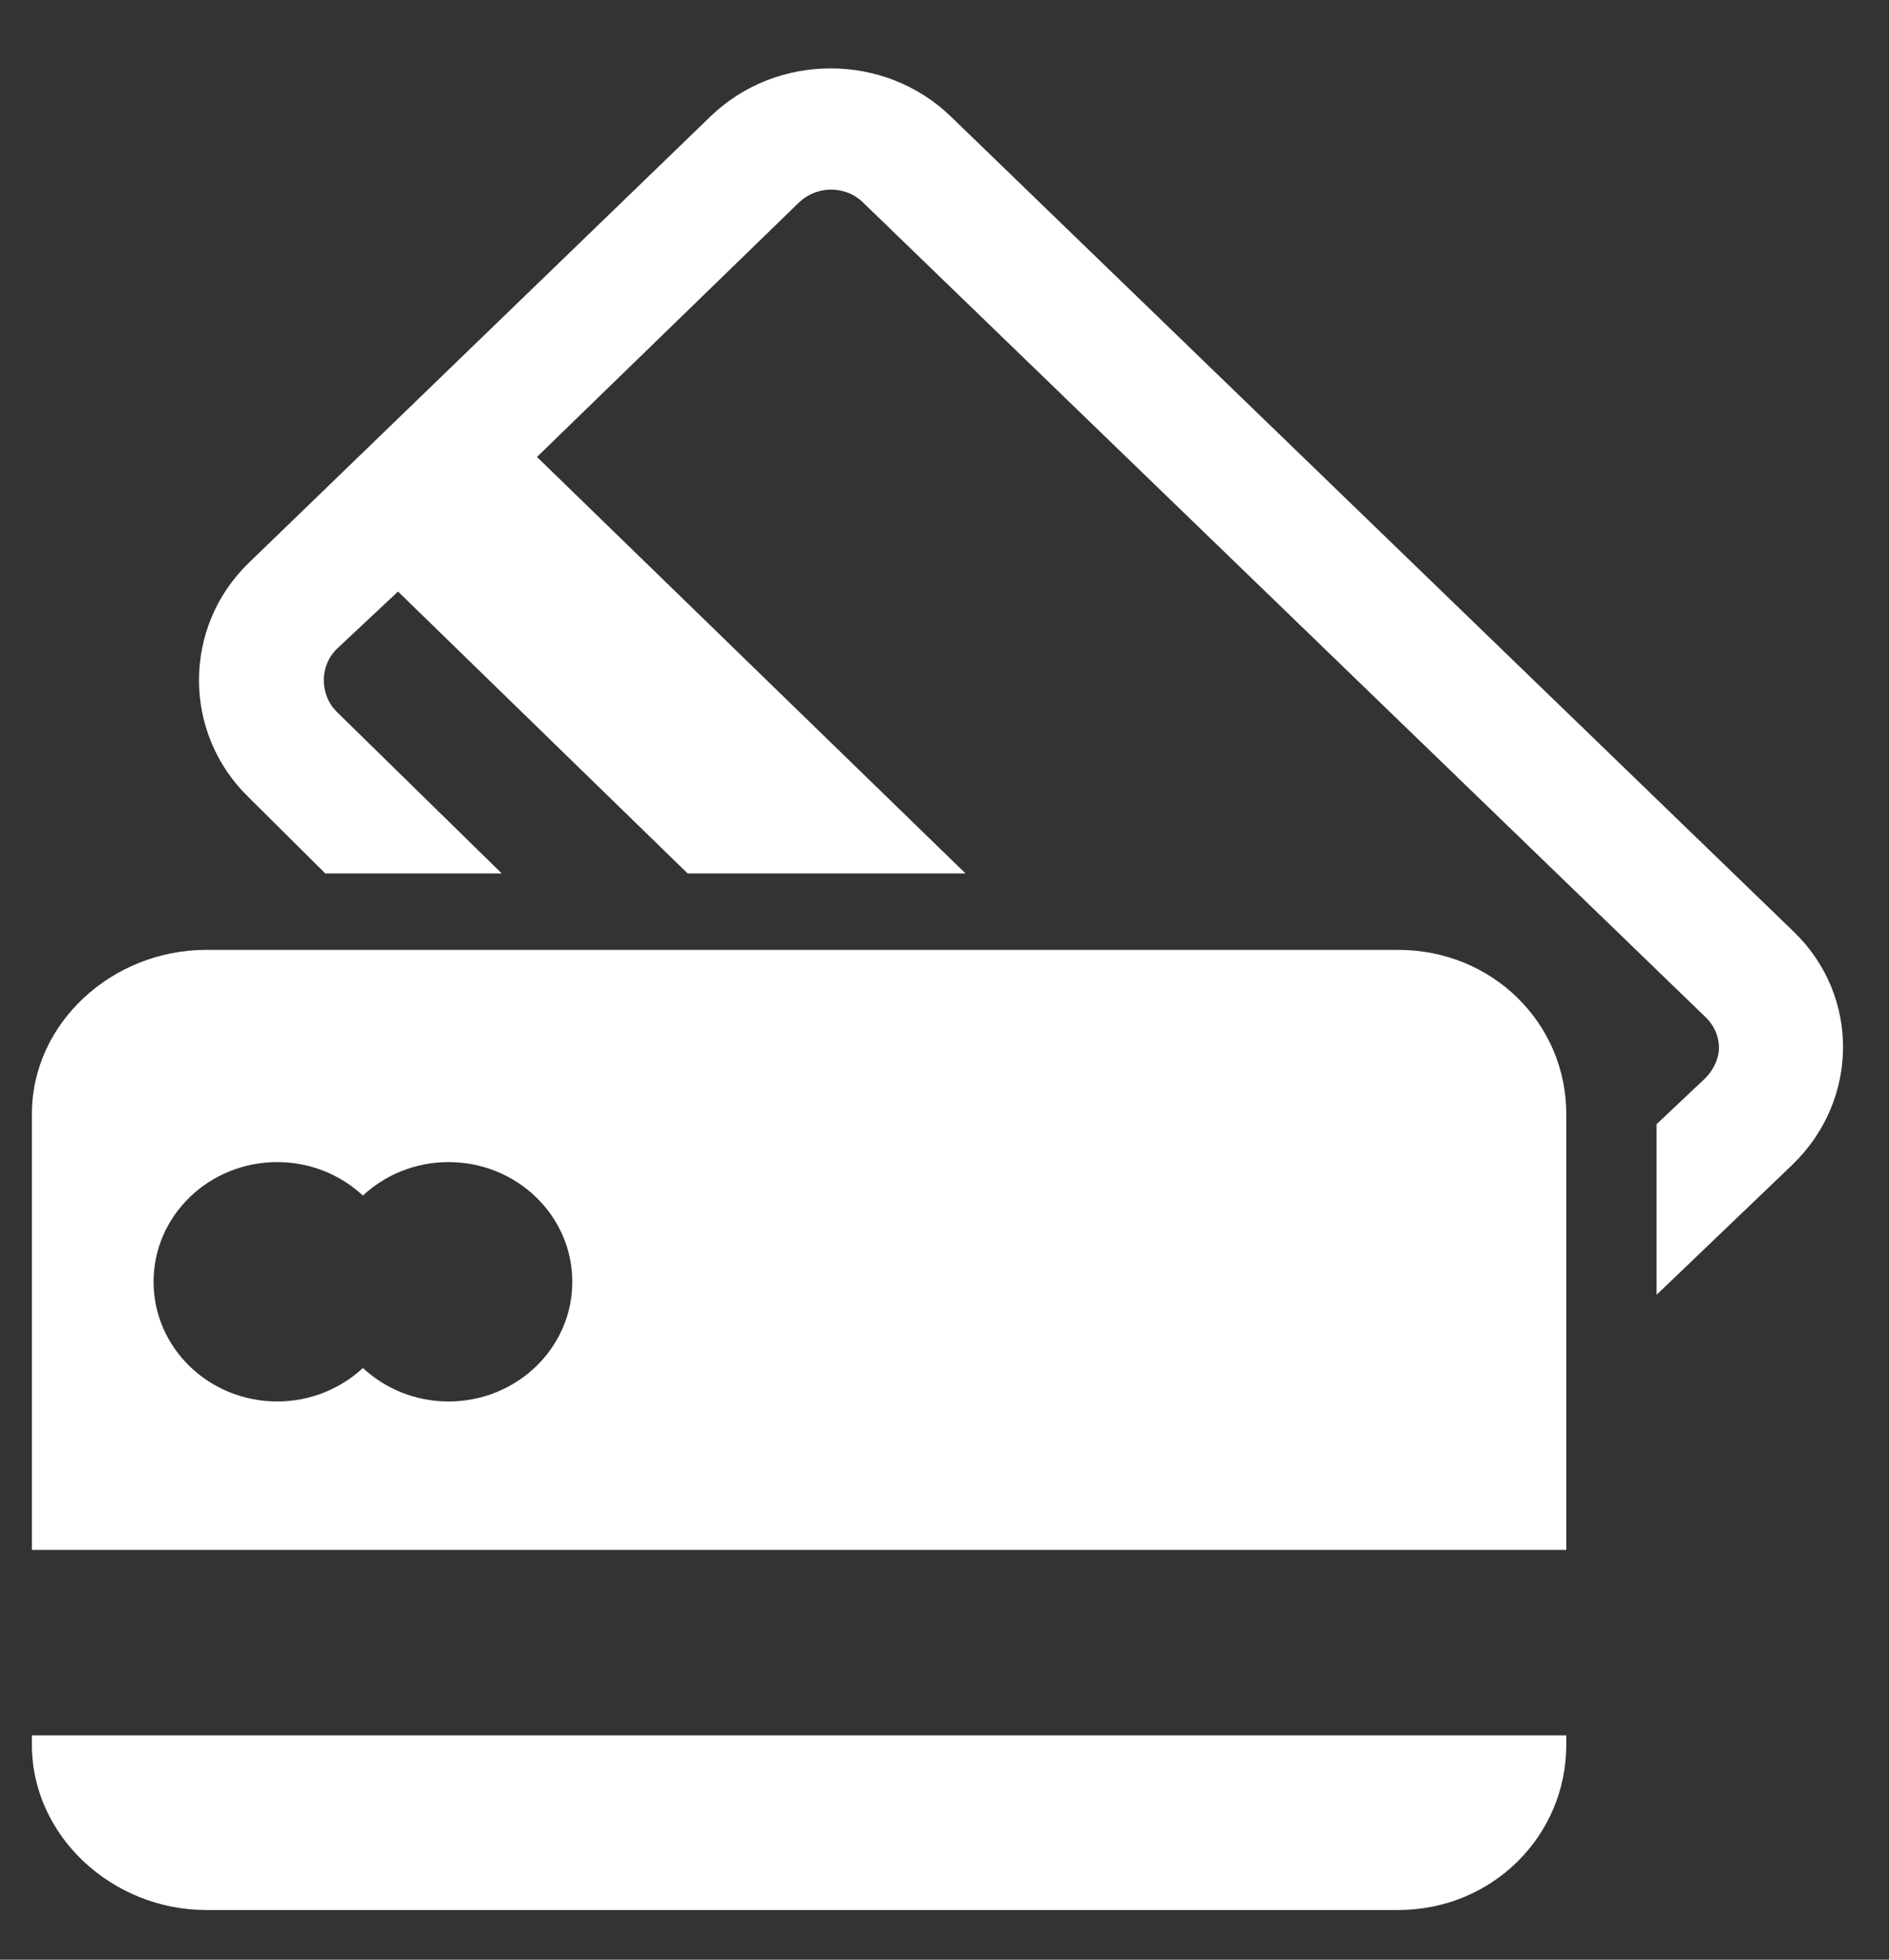
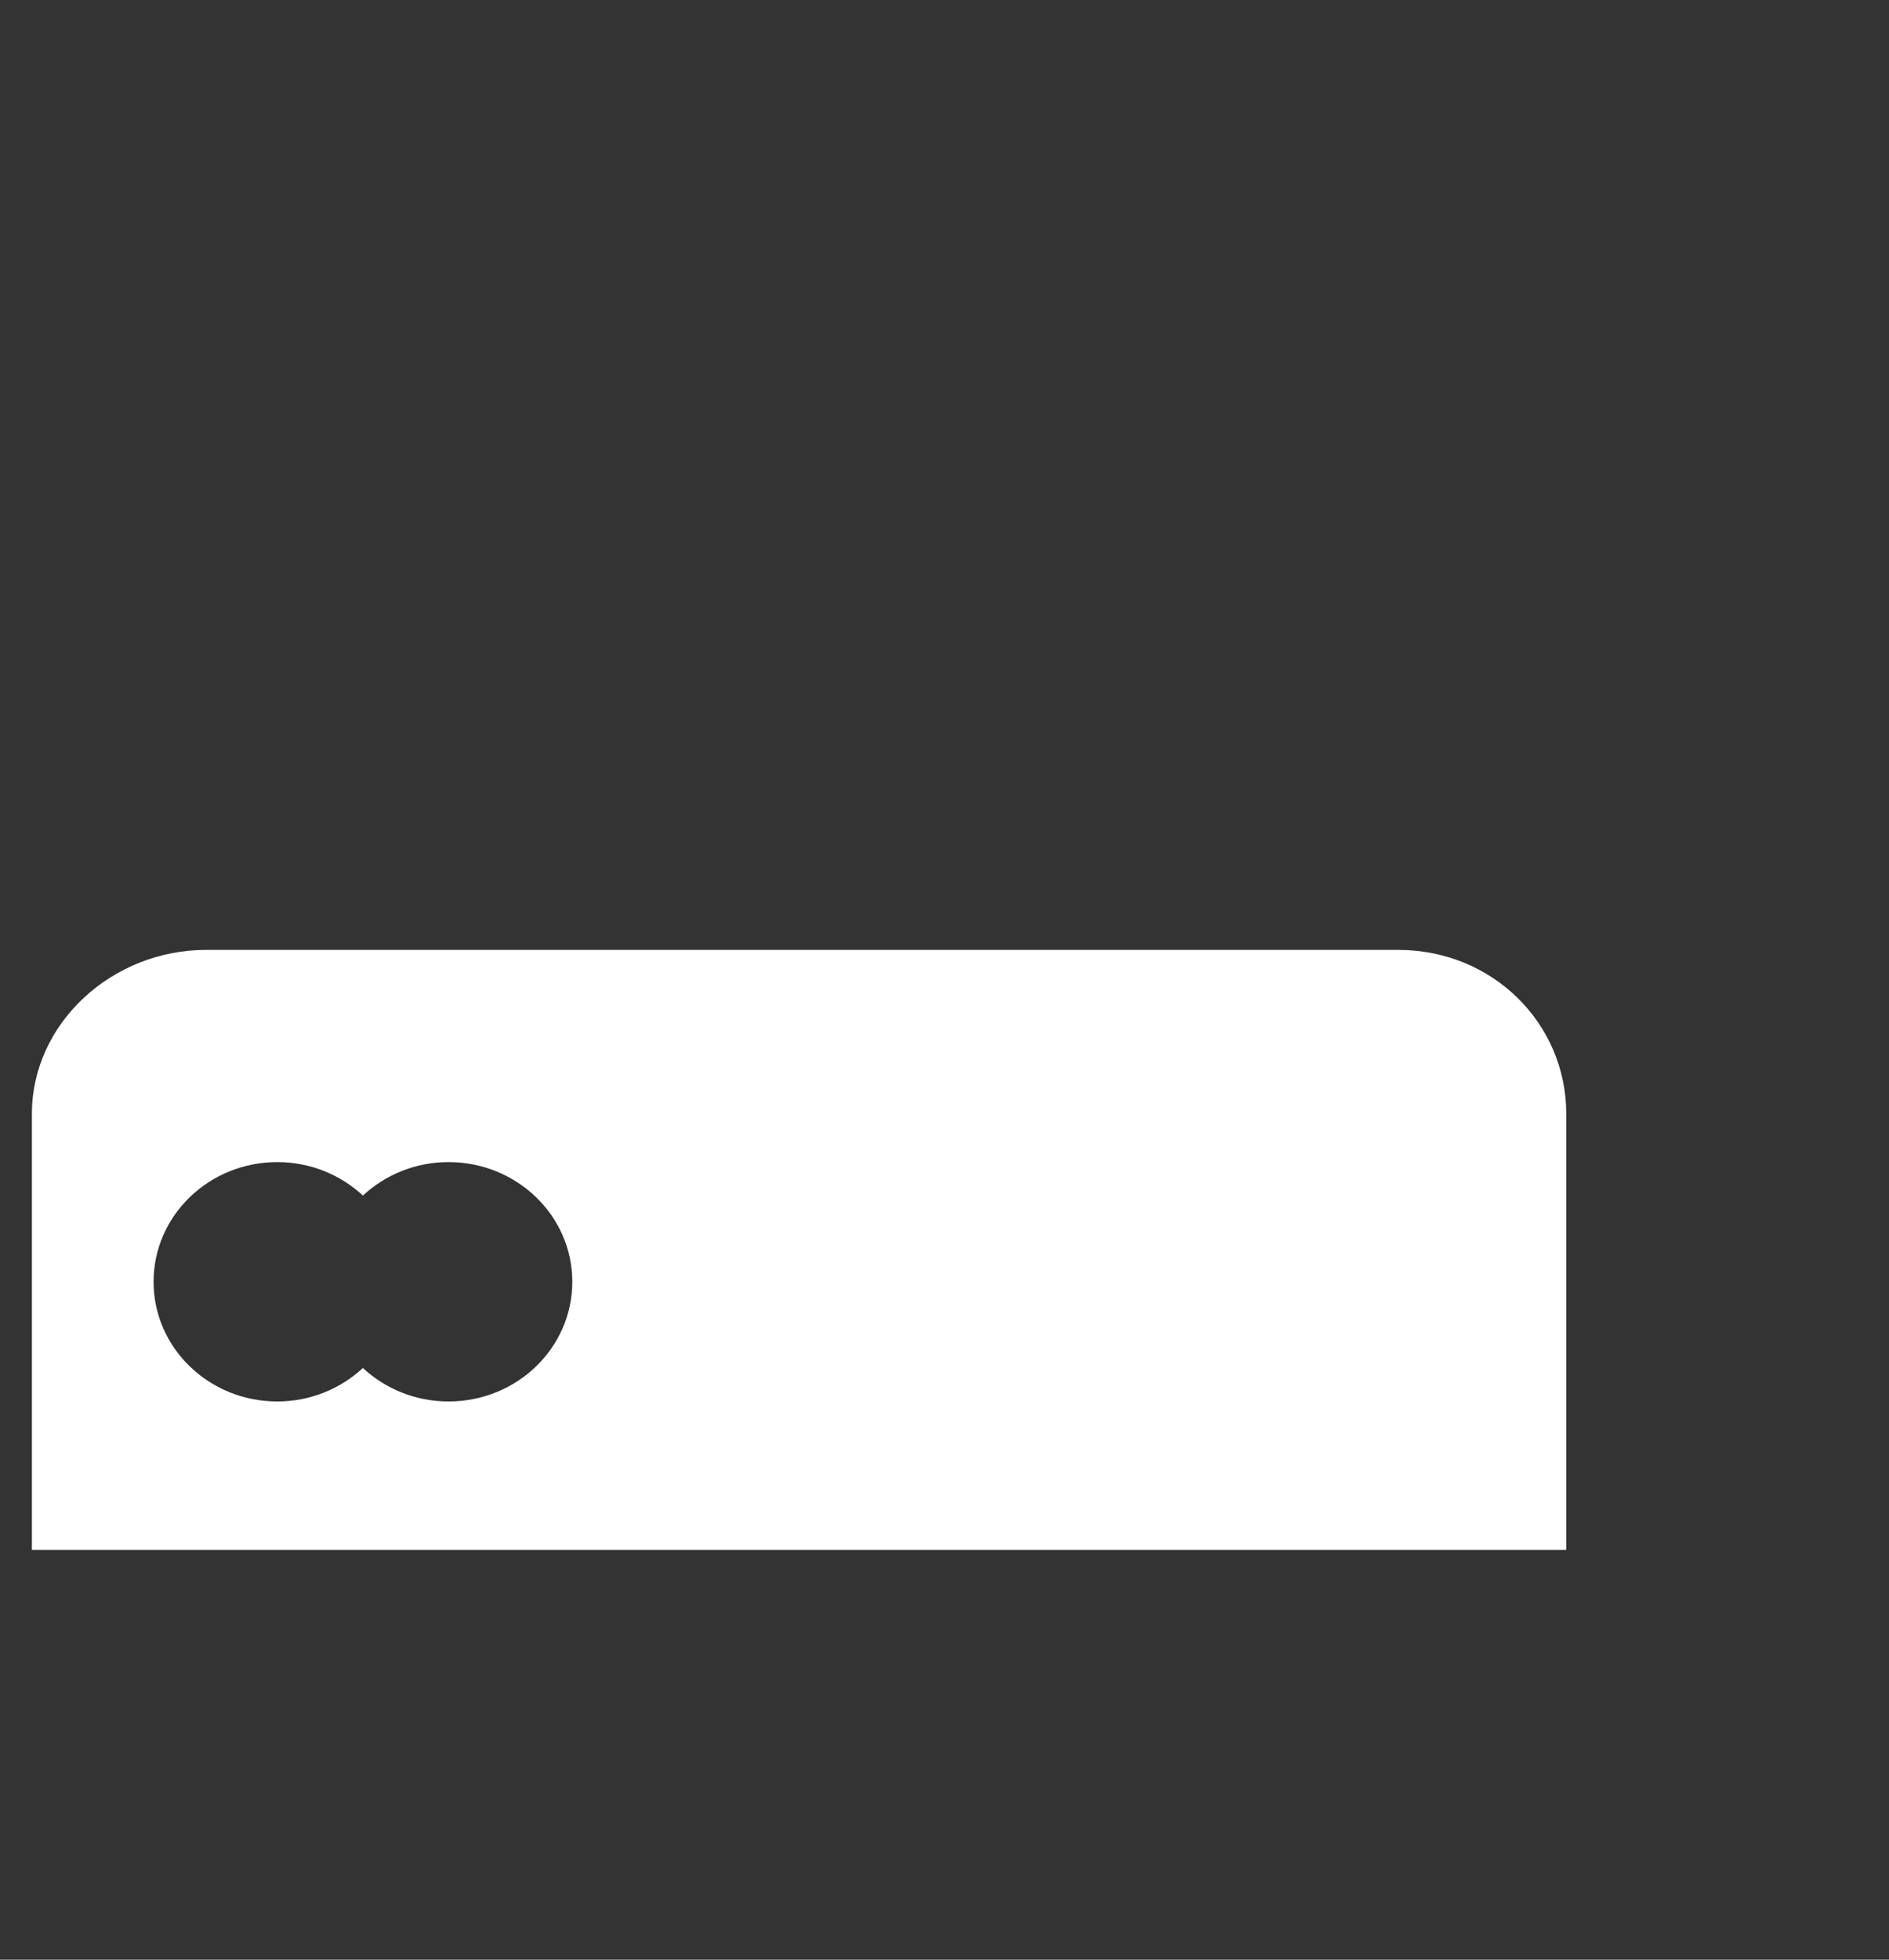
<svg xmlns="http://www.w3.org/2000/svg" width="27" height="28" viewBox="0 0 27 28" fill="none">
  <rect x="0" y="0" width="27" height="28" fill="#333333" stroke="none" />
-   <path d="M25.639 13.313L13.591 1.665C13.117 1.206 12.495 0.977 11.873 0.977C11.251 0.977 10.628 1.206 10.154 1.665L3.556 8.042C2.607 8.96 2.607 10.476 3.556 11.394L4.65 12.48H7.172L4.818 10.175C4.653 10.015 4.628 9.815 4.628 9.718C4.628 9.621 4.653 9.428 4.818 9.268L5.689 8.452L9.829 12.48H13.801L7.675 6.529L11.415 2.898C11.58 2.739 11.773 2.709 11.873 2.709C11.973 2.709 12.165 2.729 12.33 2.888L24.379 14.534C24.545 14.694 24.57 14.878 24.57 14.975C24.57 15.072 24.527 15.258 24.361 15.418L23.678 16.062V18.5L25.624 16.637C26.572 15.718 26.589 14.231 25.639 13.313Z" fill="white" />
  <path d="M19.986 13.572H2.946C1.604 13.572 0.456 14.618 0.456 15.915V22.145H22.387V15.915C22.387 14.618 21.329 13.572 19.986 13.572ZM6.411 20.024C5.935 20.024 5.505 19.841 5.187 19.546C4.869 19.841 4.438 20.024 3.963 20.024C2.987 20.024 2.195 19.259 2.195 18.314C2.195 17.37 2.986 16.604 3.963 16.604C4.438 16.604 4.87 16.787 5.187 17.082C5.505 16.787 5.935 16.604 6.411 16.604C7.388 16.604 8.18 17.37 8.18 18.314C8.18 19.259 7.388 20.024 6.411 20.024Z" fill="white" />
-   <path d="M0.456 24.933C0.456 26.231 1.603 27.29 2.946 27.29H19.986C21.329 27.29 22.387 26.231 22.387 24.933V24.795H0.456V24.933Z" fill="white" />
</svg>